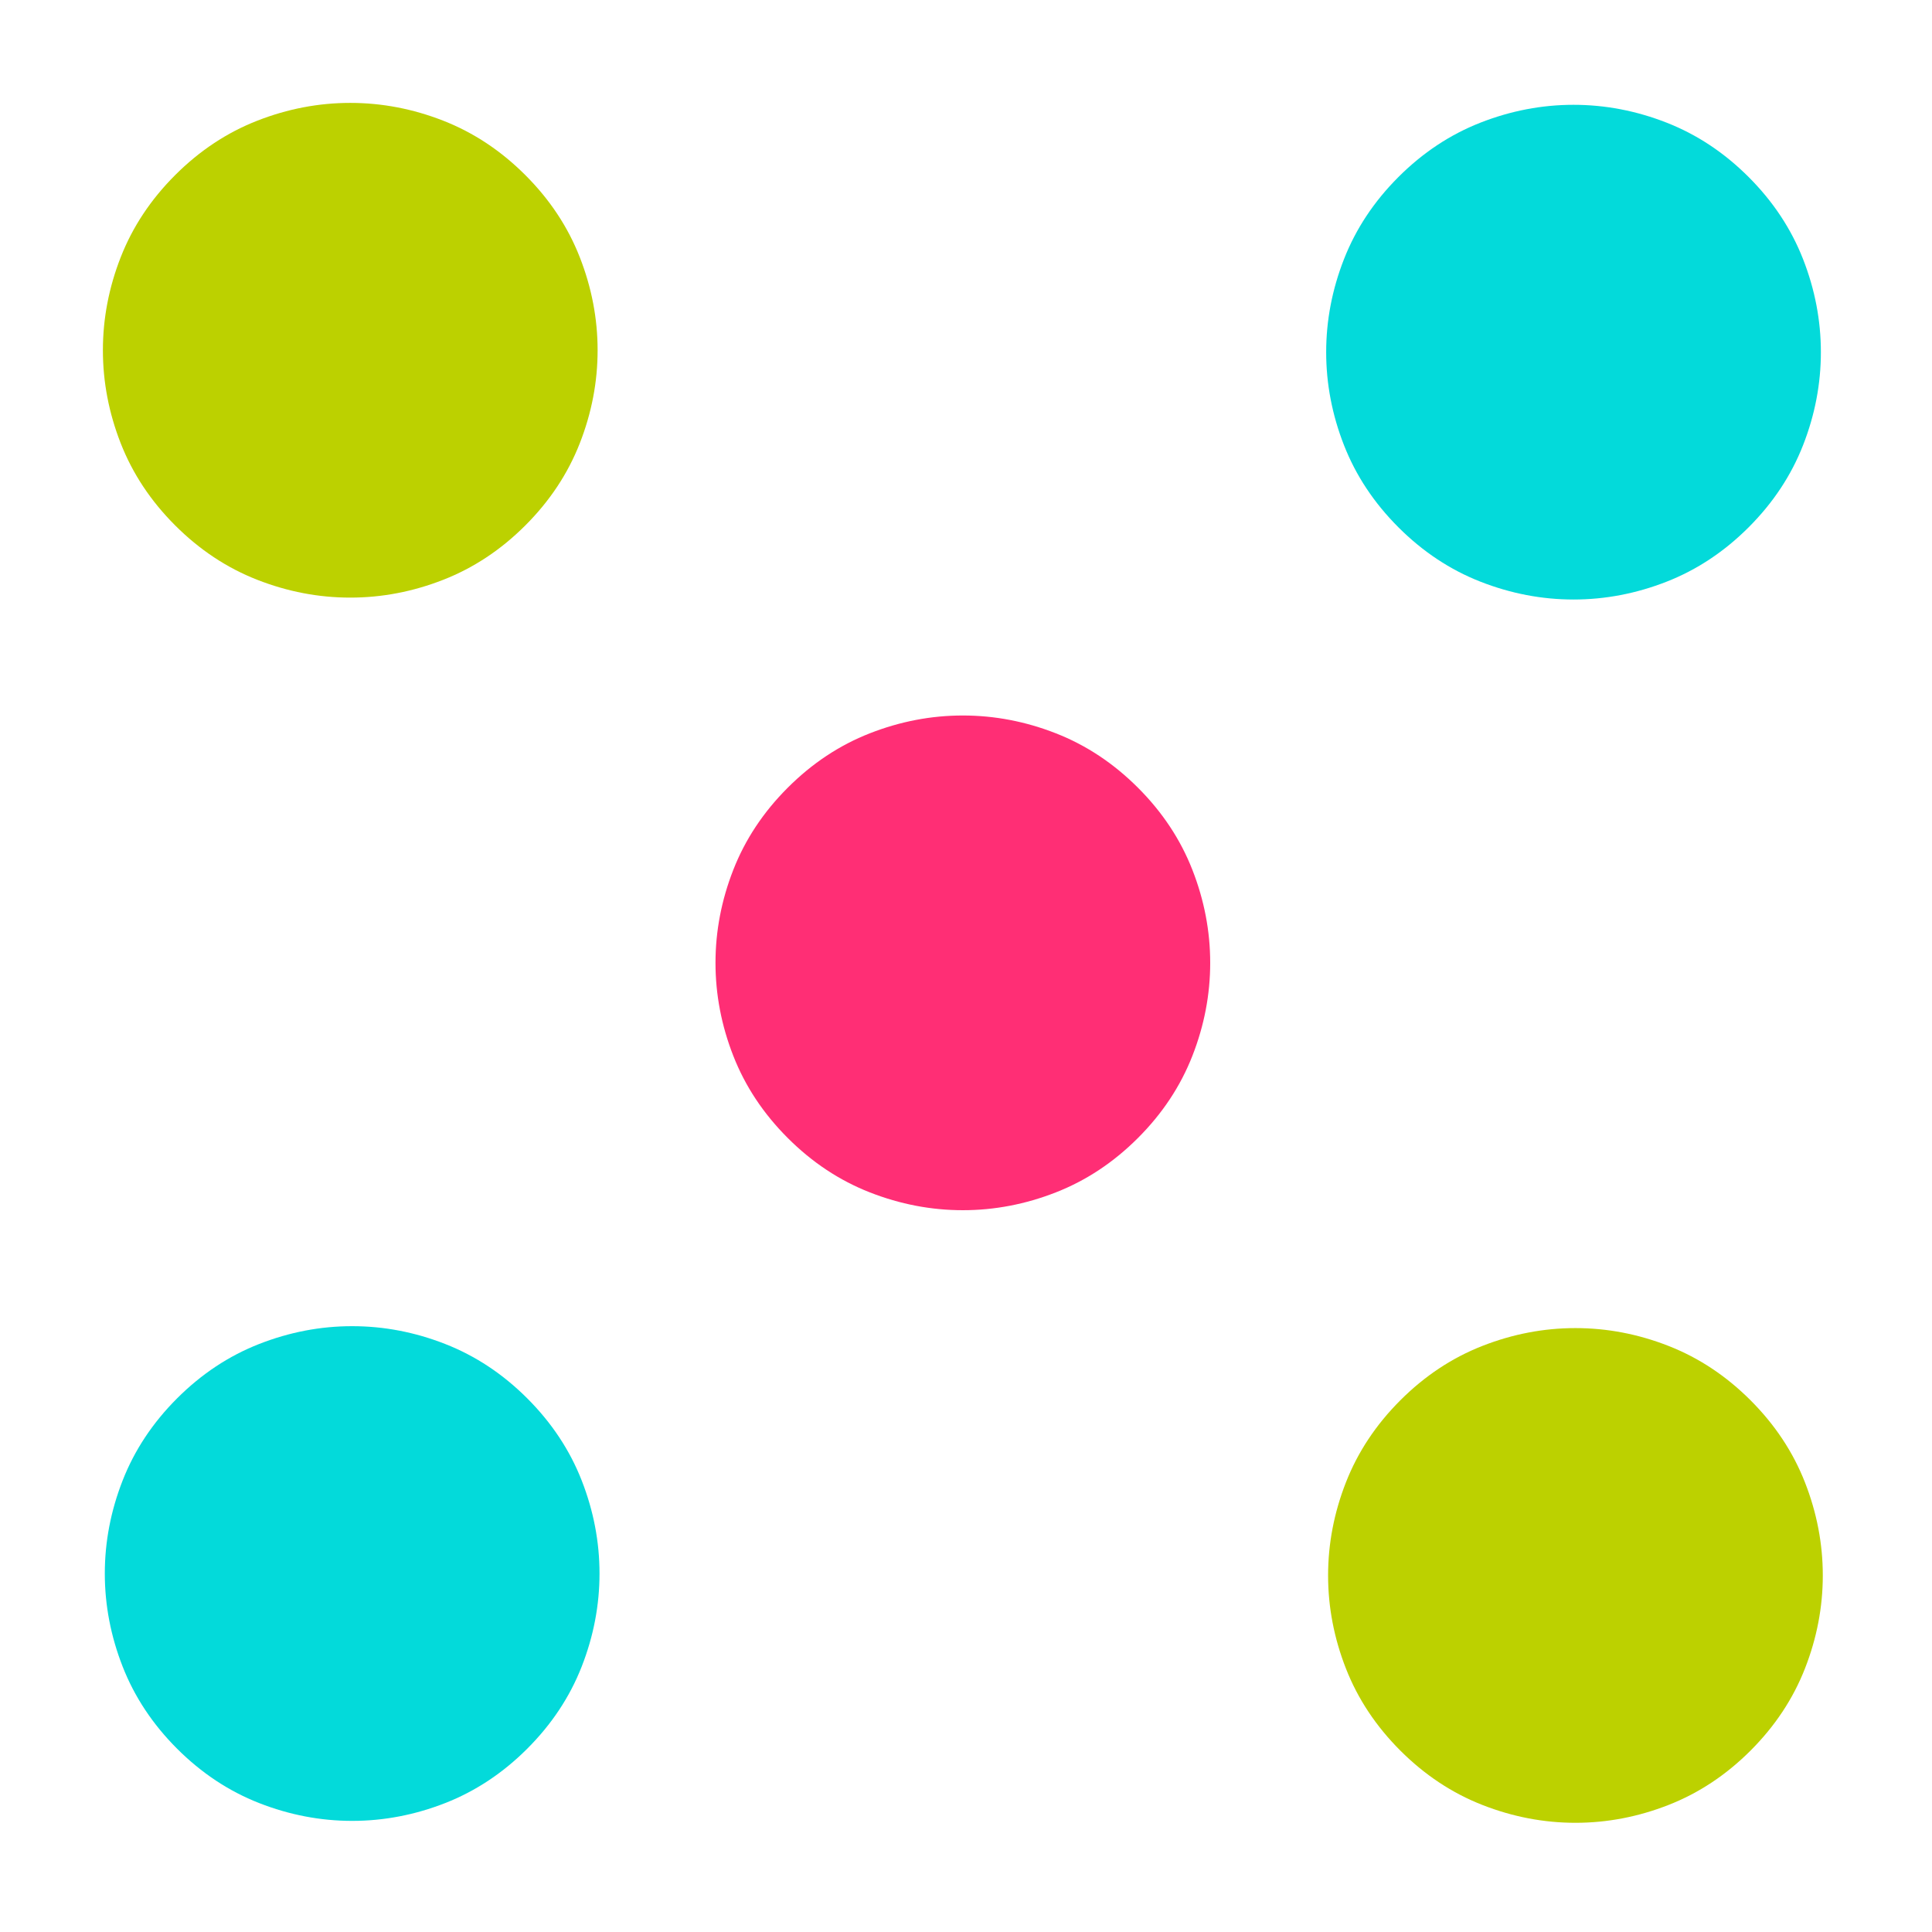
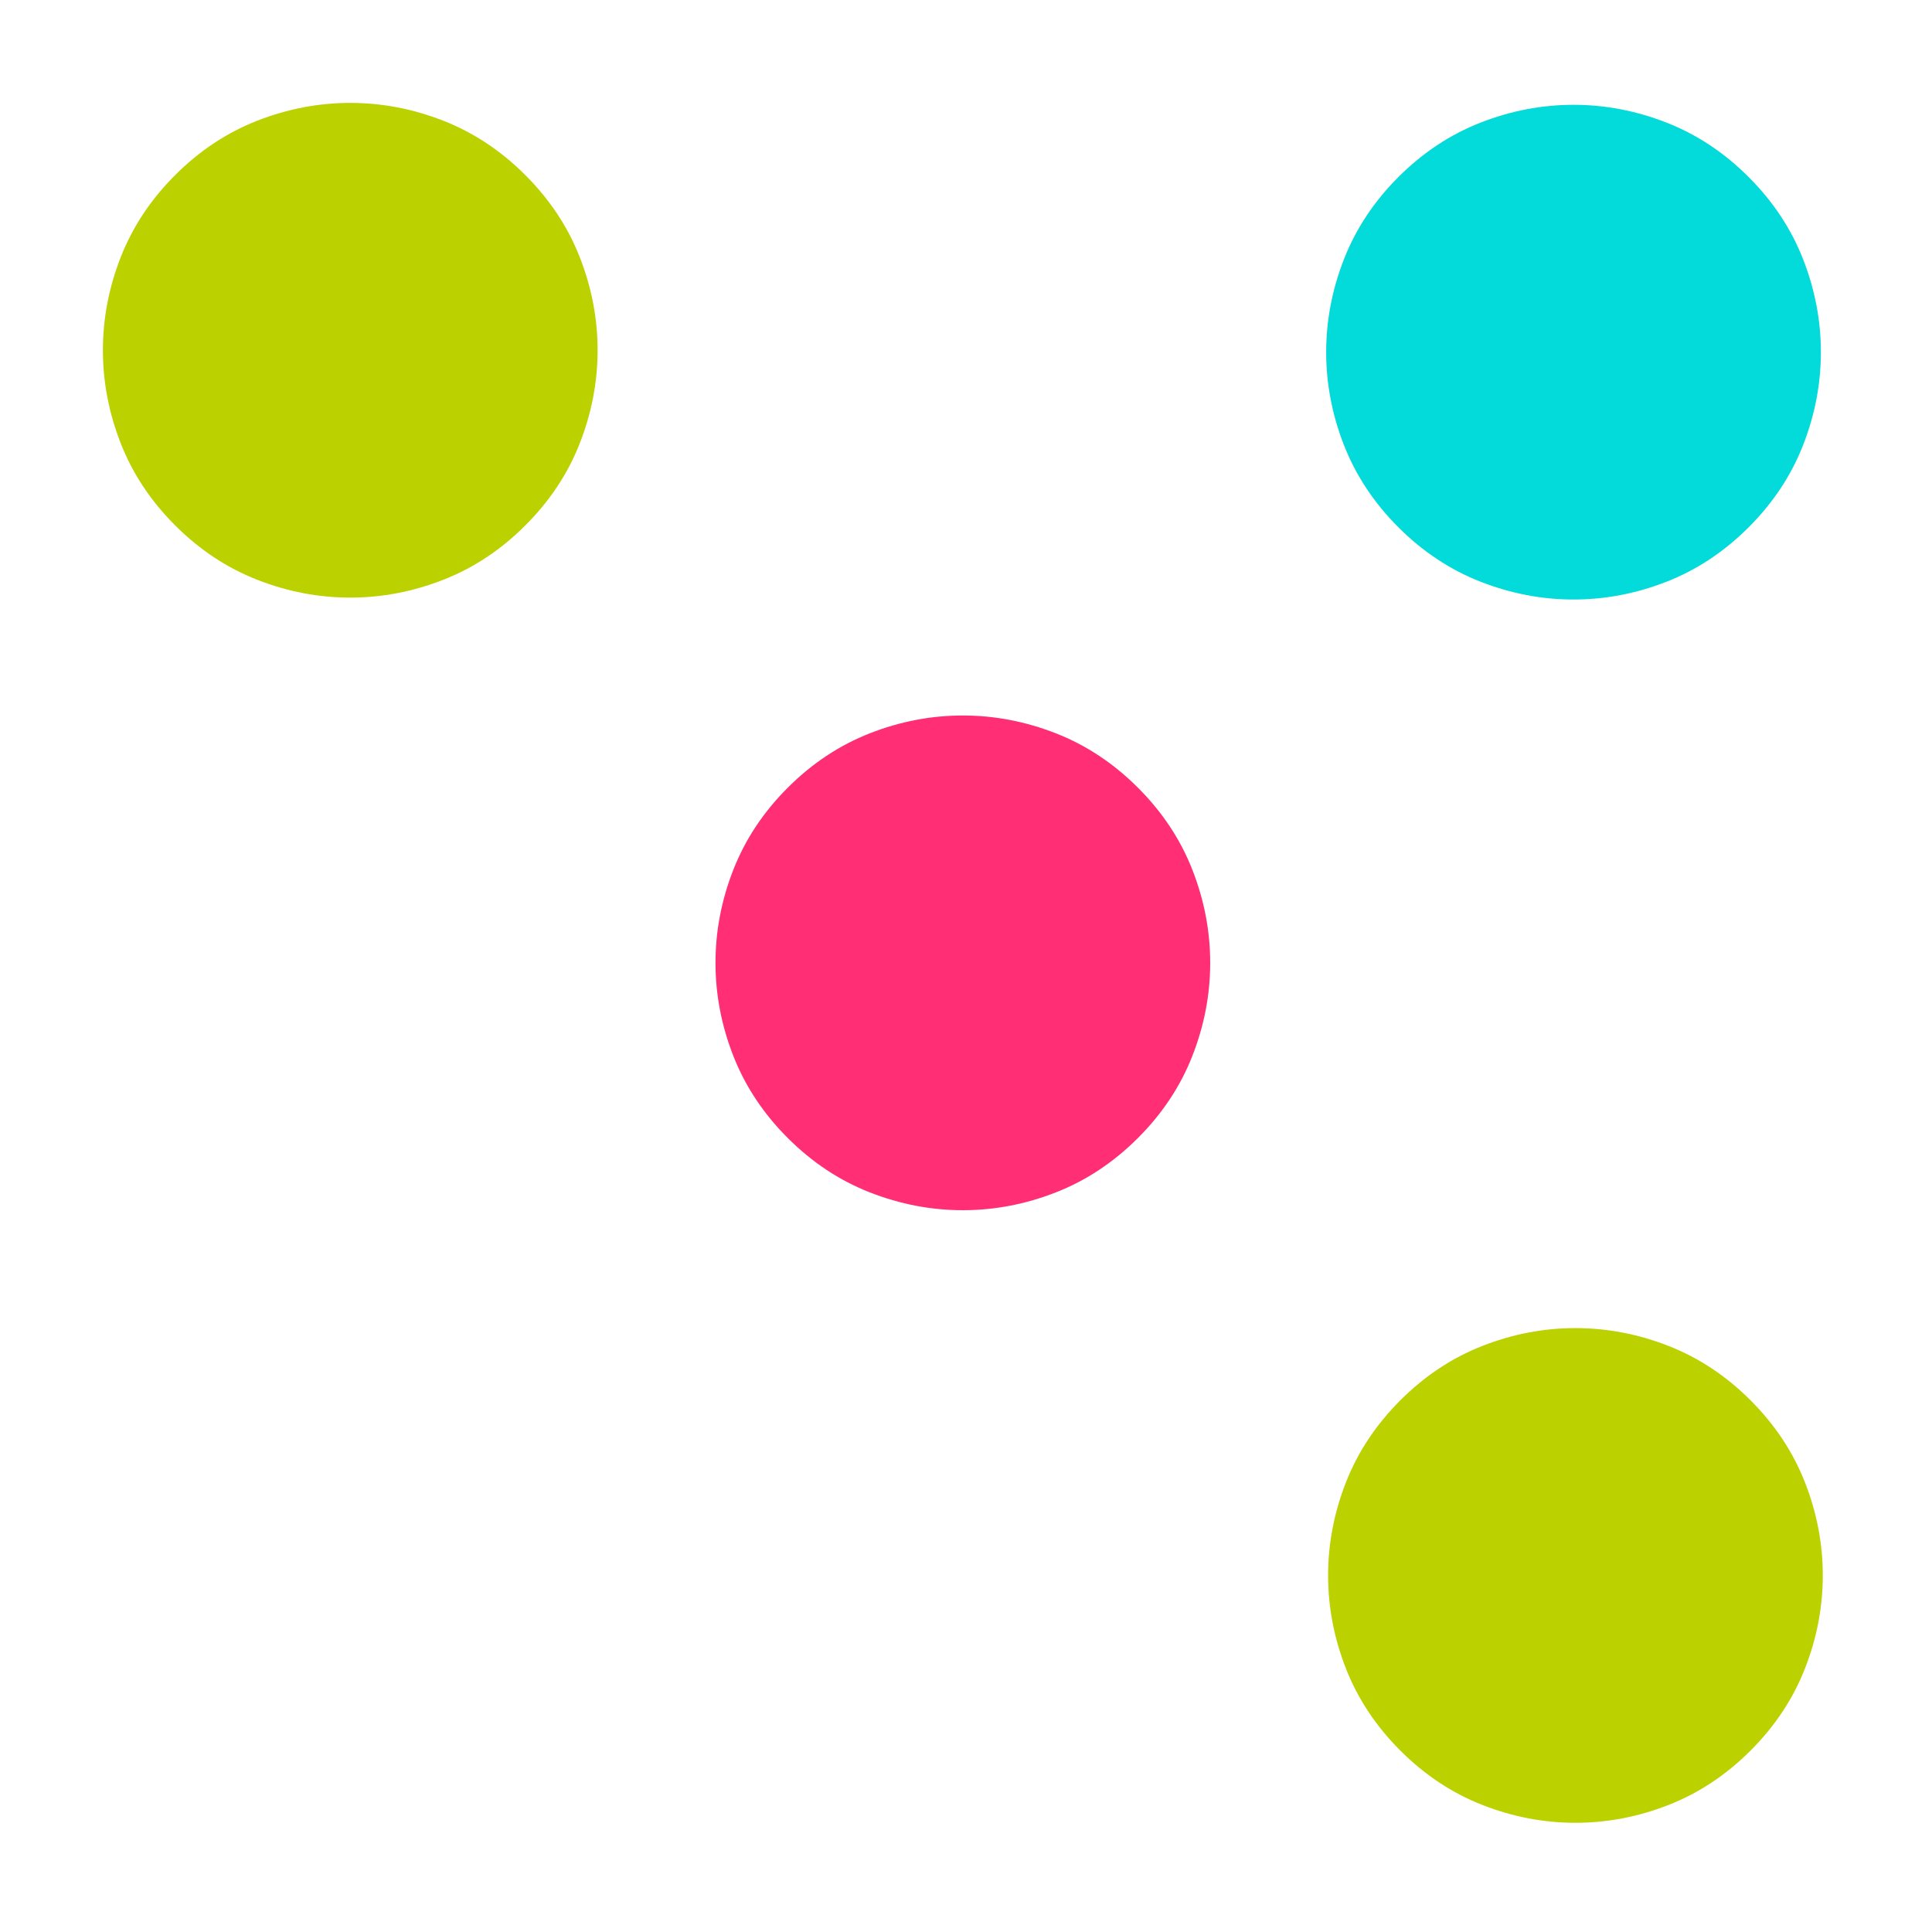
<svg xmlns="http://www.w3.org/2000/svg" width="100%" height="100%" viewBox="0 0 153 153" version="1.1" xml:space="preserve" style="fill-rule:evenodd;clip-rule:evenodd;stroke-linejoin:round;stroke-miterlimit:2;">
  <g>
    <clipPath id="_clip1">
      <path d="M138.632,138.632c1.932,-1.933 3.369,-4.101 4.309,-6.504c0.94,-2.403 1.411,-4.858 1.411,-7.365c-0,-2.507 -0.471,-4.962 -1.411,-7.365c-0.94,-2.403 -2.377,-4.571 -4.309,-6.504c-1.933,-1.932 -4.101,-3.369 -6.504,-4.309c-2.402,-0.94 -4.858,-1.41 -7.365,-1.41c-2.507,-0 -4.962,0.47 -7.365,1.41c-2.403,0.94 -4.571,2.377 -6.504,4.309c-1.932,1.933 -3.369,4.101 -4.309,6.504c-0.94,2.403 -1.41,4.858 -1.41,7.365c-0,2.507 0.47,4.962 1.41,7.365c0.94,2.403 2.377,4.571 4.309,6.504c1.933,1.932 4.101,3.369 6.504,4.309c2.403,0.94 4.858,1.411 7.365,1.411c2.507,-0 4.963,-0.471 7.365,-1.411c2.403,-0.94 4.571,-2.377 6.504,-4.309Z" clip-rule="nonzero" />
    </clipPath>
    <g clip-path="url(#_clip1)">
      <path d="M169.833,124.763l-45.07,-45.069l-45.069,45.069l45.069,45.07l45.07,-45.07Z" style="fill:#bcd100;" />
    </g>
    <clipPath id="_clip2">
      <path d="M90.119,90.119c1.933,-1.933 3.369,-4.101 4.309,-6.504c0.941,-2.402 1.411,-4.857 1.411,-7.365c-0,-2.507 -0.47,-4.962 -1.411,-7.365c-0.94,-2.403 -2.376,-4.571 -4.309,-6.503c-1.933,-1.933 -4.101,-3.37 -6.504,-4.31c-2.402,-0.94 -4.857,-1.41 -7.365,-1.41c-2.507,-0 -4.962,0.47 -7.365,1.41c-2.403,0.94 -4.571,2.377 -6.503,4.31c-1.933,1.932 -3.37,4.1 -4.31,6.503c-0.94,2.403 -1.41,4.858 -1.41,7.365c-0,2.508 0.47,4.963 1.41,7.365c0.94,2.403 2.377,4.571 4.31,6.504c1.932,1.933 4.1,3.369 6.503,4.309c2.403,0.941 4.858,1.411 7.365,1.411c2.508,-0 4.963,-0.47 7.365,-1.411c2.403,-0.94 4.571,-2.376 6.504,-4.309Z" clip-rule="nonzero" />
    </clipPath>
    <g clip-path="url(#_clip2)">
      <path d="M121.32,76.25l-45.07,-45.069l-45.069,45.069l45.069,45.07l45.07,-45.07Z" style="fill:#ff2e75;" />
    </g>
    <clipPath id="_clip3">
-       <path d="M41.758,138.48c1.932,-1.933 3.369,-4.1 4.309,-6.503c0.94,-2.403 1.41,-4.858 1.41,-7.366c0,-2.507 -0.47,-4.962 -1.41,-7.365c-0.94,-2.403 -2.377,-4.57 -4.309,-6.503c-1.933,-1.933 -4.101,-3.369 -6.504,-4.31c-2.403,-0.94 -4.858,-1.41 -7.365,-1.41c-2.507,-0 -4.962,0.47 -7.365,1.41c-2.403,0.941 -4.571,2.377 -6.504,4.31c-1.932,1.933 -3.369,4.1 -4.309,6.503c-0.94,2.403 -1.411,4.858 -1.411,7.365c0,2.508 0.471,4.963 1.411,7.366c0.94,2.403 2.377,4.57 4.309,6.503c1.933,1.933 4.101,3.369 6.504,4.31c2.403,0.94 4.858,1.41 7.365,1.41c2.507,-0 4.962,-0.47 7.365,-1.41c2.403,-0.941 4.571,-2.377 6.504,-4.31Z" clip-rule="nonzero" />
-     </clipPath>
+       </clipPath>
    <g clip-path="url(#_clip3)">
      <path d="M72.958,124.611l-45.069,-45.069l-45.07,45.069l45.07,45.07l45.069,-45.07Z" style="fill:#03dada;" />
    </g>
    <clipPath id="_clip4">
      <path d="M138.48,41.758c1.933,-1.933 3.369,-4.101 4.31,-6.504c0.94,-2.403 1.41,-4.858 1.41,-7.365c-0,-2.507 -0.47,-4.962 -1.41,-7.365c-0.941,-2.403 -2.377,-4.571 -4.31,-6.504c-1.933,-1.932 -4.1,-3.369 -6.503,-4.309c-2.403,-0.94 -4.858,-1.411 -7.366,-1.411c-2.507,0 -4.962,0.471 -7.365,1.411c-2.403,0.94 -4.57,2.377 -6.503,4.309c-1.933,1.933 -3.369,4.101 -4.31,6.504c-0.94,2.403 -1.41,4.858 -1.41,7.365c-0,2.507 0.47,4.962 1.41,7.365c0.941,2.403 2.377,4.571 4.31,6.504c1.933,1.932 4.1,3.369 6.503,4.309c2.403,0.94 4.858,1.41 7.365,1.41c2.508,0 4.963,-0.47 7.366,-1.41c2.403,-0.94 4.57,-2.377 6.503,-4.309Z" clip-rule="nonzero" />
    </clipPath>
    <g clip-path="url(#_clip4)">
      <path d="M169.681,27.889l-45.07,-45.07l-45.069,45.07l45.069,45.069l45.07,-45.069Z" style="fill:#03dada;" />
    </g>
    <clipPath id="_clip5">
      <path d="M41.606,41.606c1.933,-1.933 3.369,-4.101 4.309,-6.503c0.941,-2.403 1.411,-4.858 1.411,-7.366c-0,-2.507 -0.47,-4.962 -1.411,-7.365c-0.94,-2.403 -2.376,-4.571 -4.309,-6.503c-1.933,-1.933 -4.101,-3.37 -6.503,-4.31c-2.403,-0.94 -4.858,-1.41 -7.366,-1.41c-2.507,-0 -4.962,0.47 -7.365,1.41c-2.403,0.94 -4.571,2.377 -6.503,4.31c-1.933,1.932 -3.37,4.1 -4.31,6.503c-0.94,2.403 -1.41,4.858 -1.41,7.365c-0,2.508 0.47,4.963 1.41,7.366c0.94,2.402 2.377,4.57 4.31,6.503c1.932,1.933 4.1,3.369 6.503,4.309c2.403,0.941 4.858,1.411 7.365,1.411c2.508,-0 4.963,-0.47 7.366,-1.411c2.402,-0.94 4.57,-2.376 6.503,-4.309Z" clip-rule="nonzero" />
    </clipPath>
    <g clip-path="url(#_clip5)">
      <path d="M72.807,27.737l-45.07,-45.069l-45.069,45.069l45.069,45.07l45.07,-45.07Z" style="fill:#bcd100;" />
    </g>
  </g>
</svg>